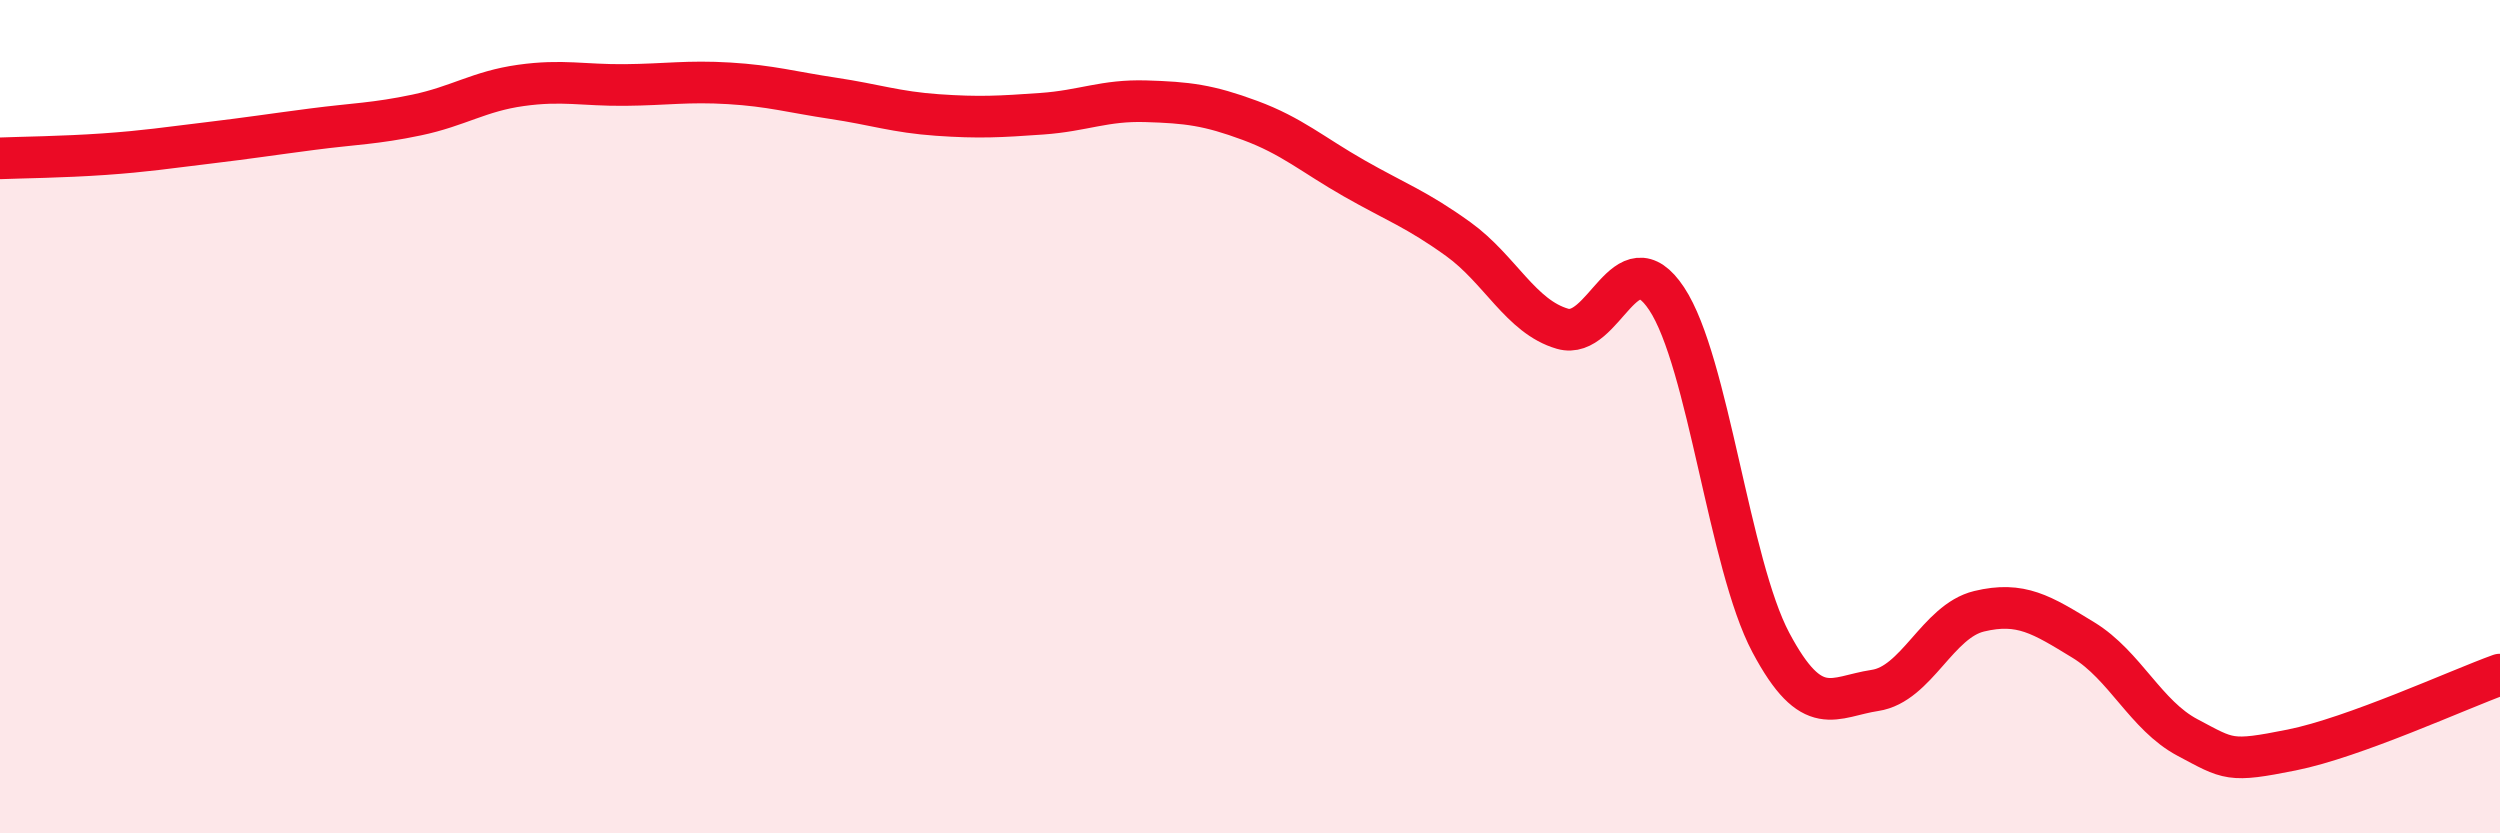
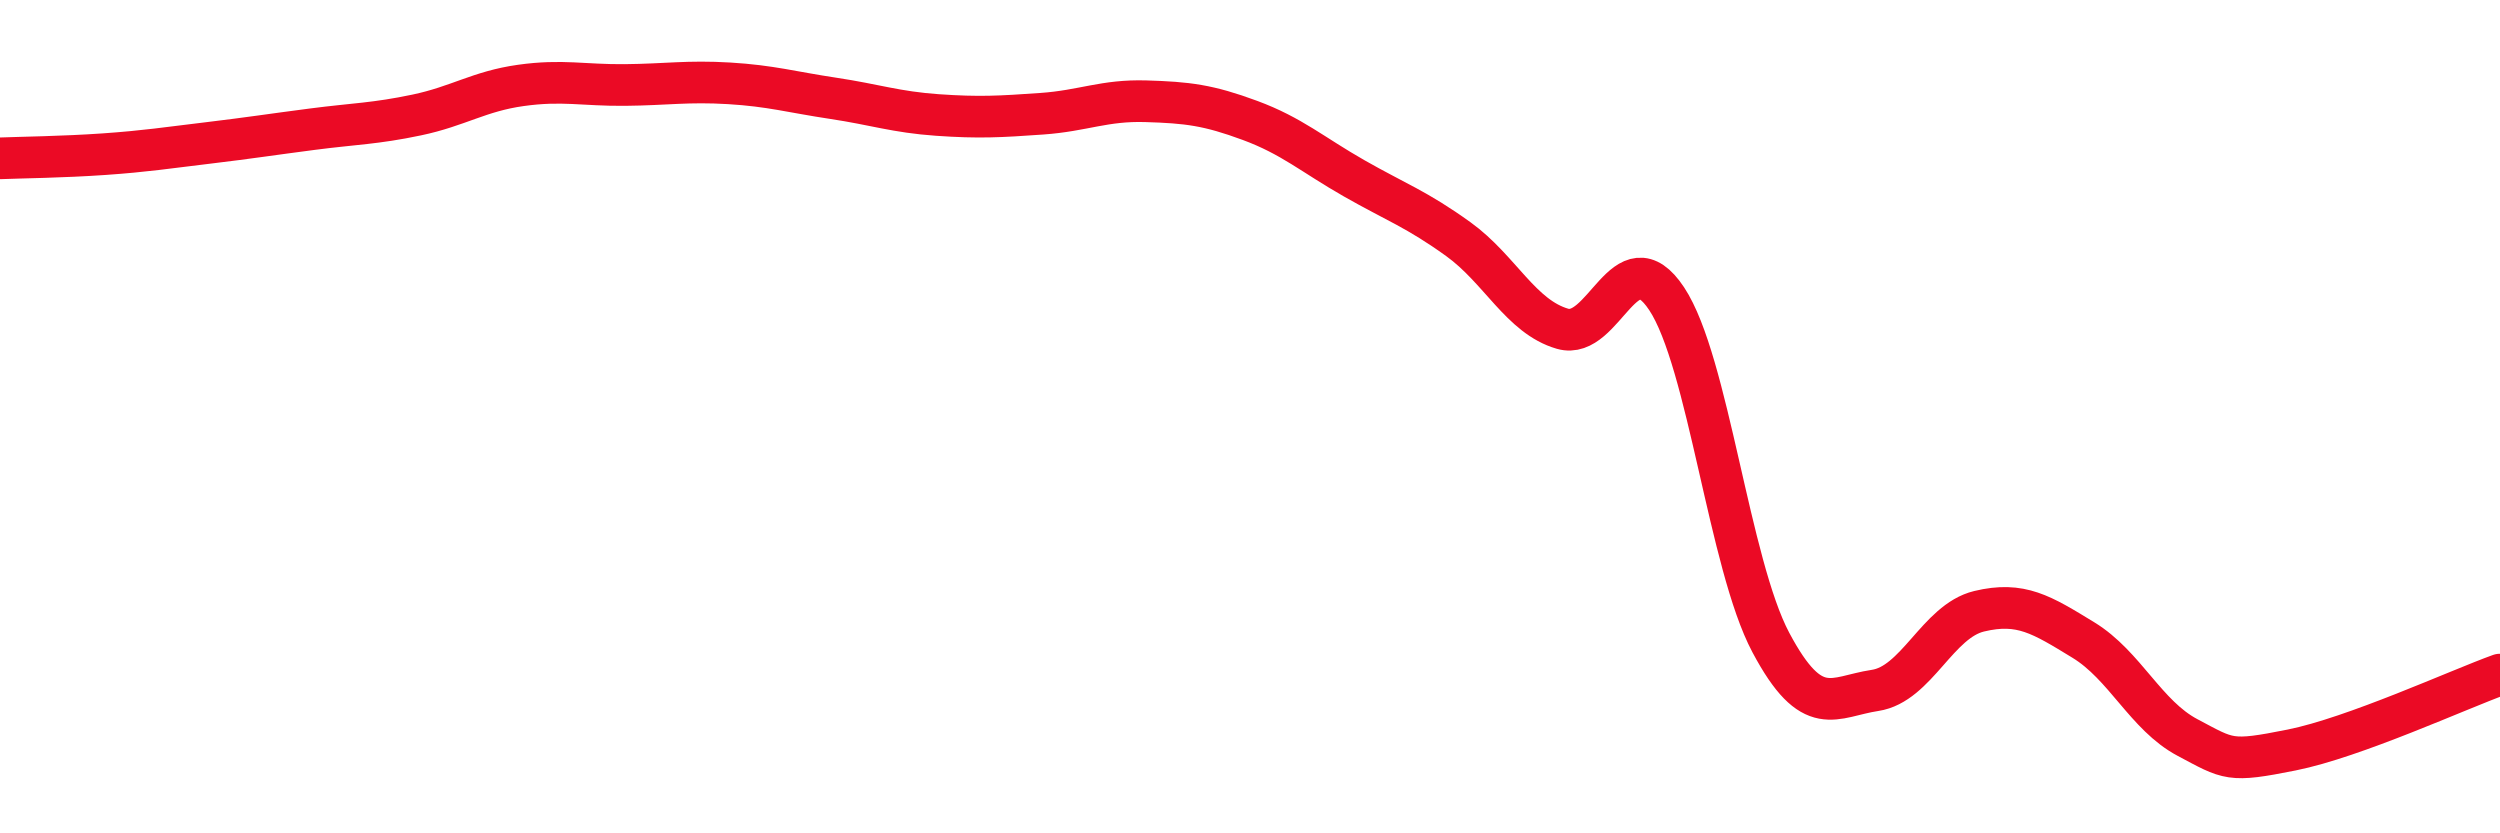
<svg xmlns="http://www.w3.org/2000/svg" width="60" height="20" viewBox="0 0 60 20">
-   <path d="M 0,3.8 C 0.5,3.78 1.5,3.77 2.5,3.7 C 3.5,3.63 4,3.55 5,3.43 C 6,3.31 6.5,3.23 7.5,3.1 C 8.5,2.97 9,2.97 10,2.76 C 11,2.55 11.5,2.19 12.5,2.05 C 13.5,1.91 14,2.05 15,2.04 C 16,2.03 16.5,1.94 17.5,2 C 18.5,2.06 19,2.21 20,2.36 C 21,2.51 21.5,2.69 22.5,2.76 C 23.5,2.83 24,2.8 25,2.73 C 26,2.66 26.5,2.4 27.5,2.43 C 28.5,2.46 29,2.52 30,2.89 C 31,3.26 31.5,3.71 32.5,4.28 C 33.5,4.85 34,5.02 35,5.74 C 36,6.46 36.5,7.6 37.5,7.89 C 38.5,8.18 39,5.66 40,7.17 C 41,8.68 41.5,13.54 42.5,15.42 C 43.5,17.3 44,16.72 45,16.57 C 46,16.42 46.5,14.91 47.5,14.67 C 48.5,14.43 49,14.75 50,15.36 C 51,15.97 51.5,17.17 52.5,17.7 C 53.5,18.23 53.5,18.3 55,18 C 56.5,17.7 59,16.55 60,16.19L60 20L0 20Z" fill="#EB0A25" opacity="0.1" stroke-linecap="round" stroke-linejoin="round" />
  <path d="M 0,3.8 C 0.5,3.78 1.5,3.77 2.5,3.7 C 3.5,3.63 4,3.55 5,3.43 C 6,3.31 6.5,3.23 7.5,3.1 C 8.5,2.97 9,2.97 10,2.76 C 11,2.55 11.5,2.19 12.5,2.05 C 13.5,1.91 14,2.05 15,2.04 C 16,2.03 16.5,1.94 17.5,2 C 18.5,2.06 19,2.21 20,2.36 C 21,2.51 21.5,2.69 22.5,2.76 C 23.5,2.83 24,2.8 25,2.73 C 26,2.66 26.5,2.4 27.5,2.43 C 28.5,2.46 29,2.52 30,2.89 C 31,3.26 31.5,3.71 32.5,4.28 C 33.5,4.85 34,5.02 35,5.74 C 36,6.46 36.5,7.6 37.5,7.89 C 38.5,8.18 39,5.66 40,7.17 C 41,8.68 41.5,13.54 42.5,15.42 C 43.5,17.3 44,16.72 45,16.57 C 46,16.42 46.5,14.91 47.5,14.67 C 48.5,14.43 49,14.75 50,15.36 C 51,15.97 51.5,17.17 52.5,17.7 C 53.5,18.23 53.5,18.3 55,18 C 56.5,17.7 59,16.55 60,16.19" stroke="#EB0A25" stroke-width="1" fill="none" stroke-linecap="round" stroke-linejoin="round" />
</svg>